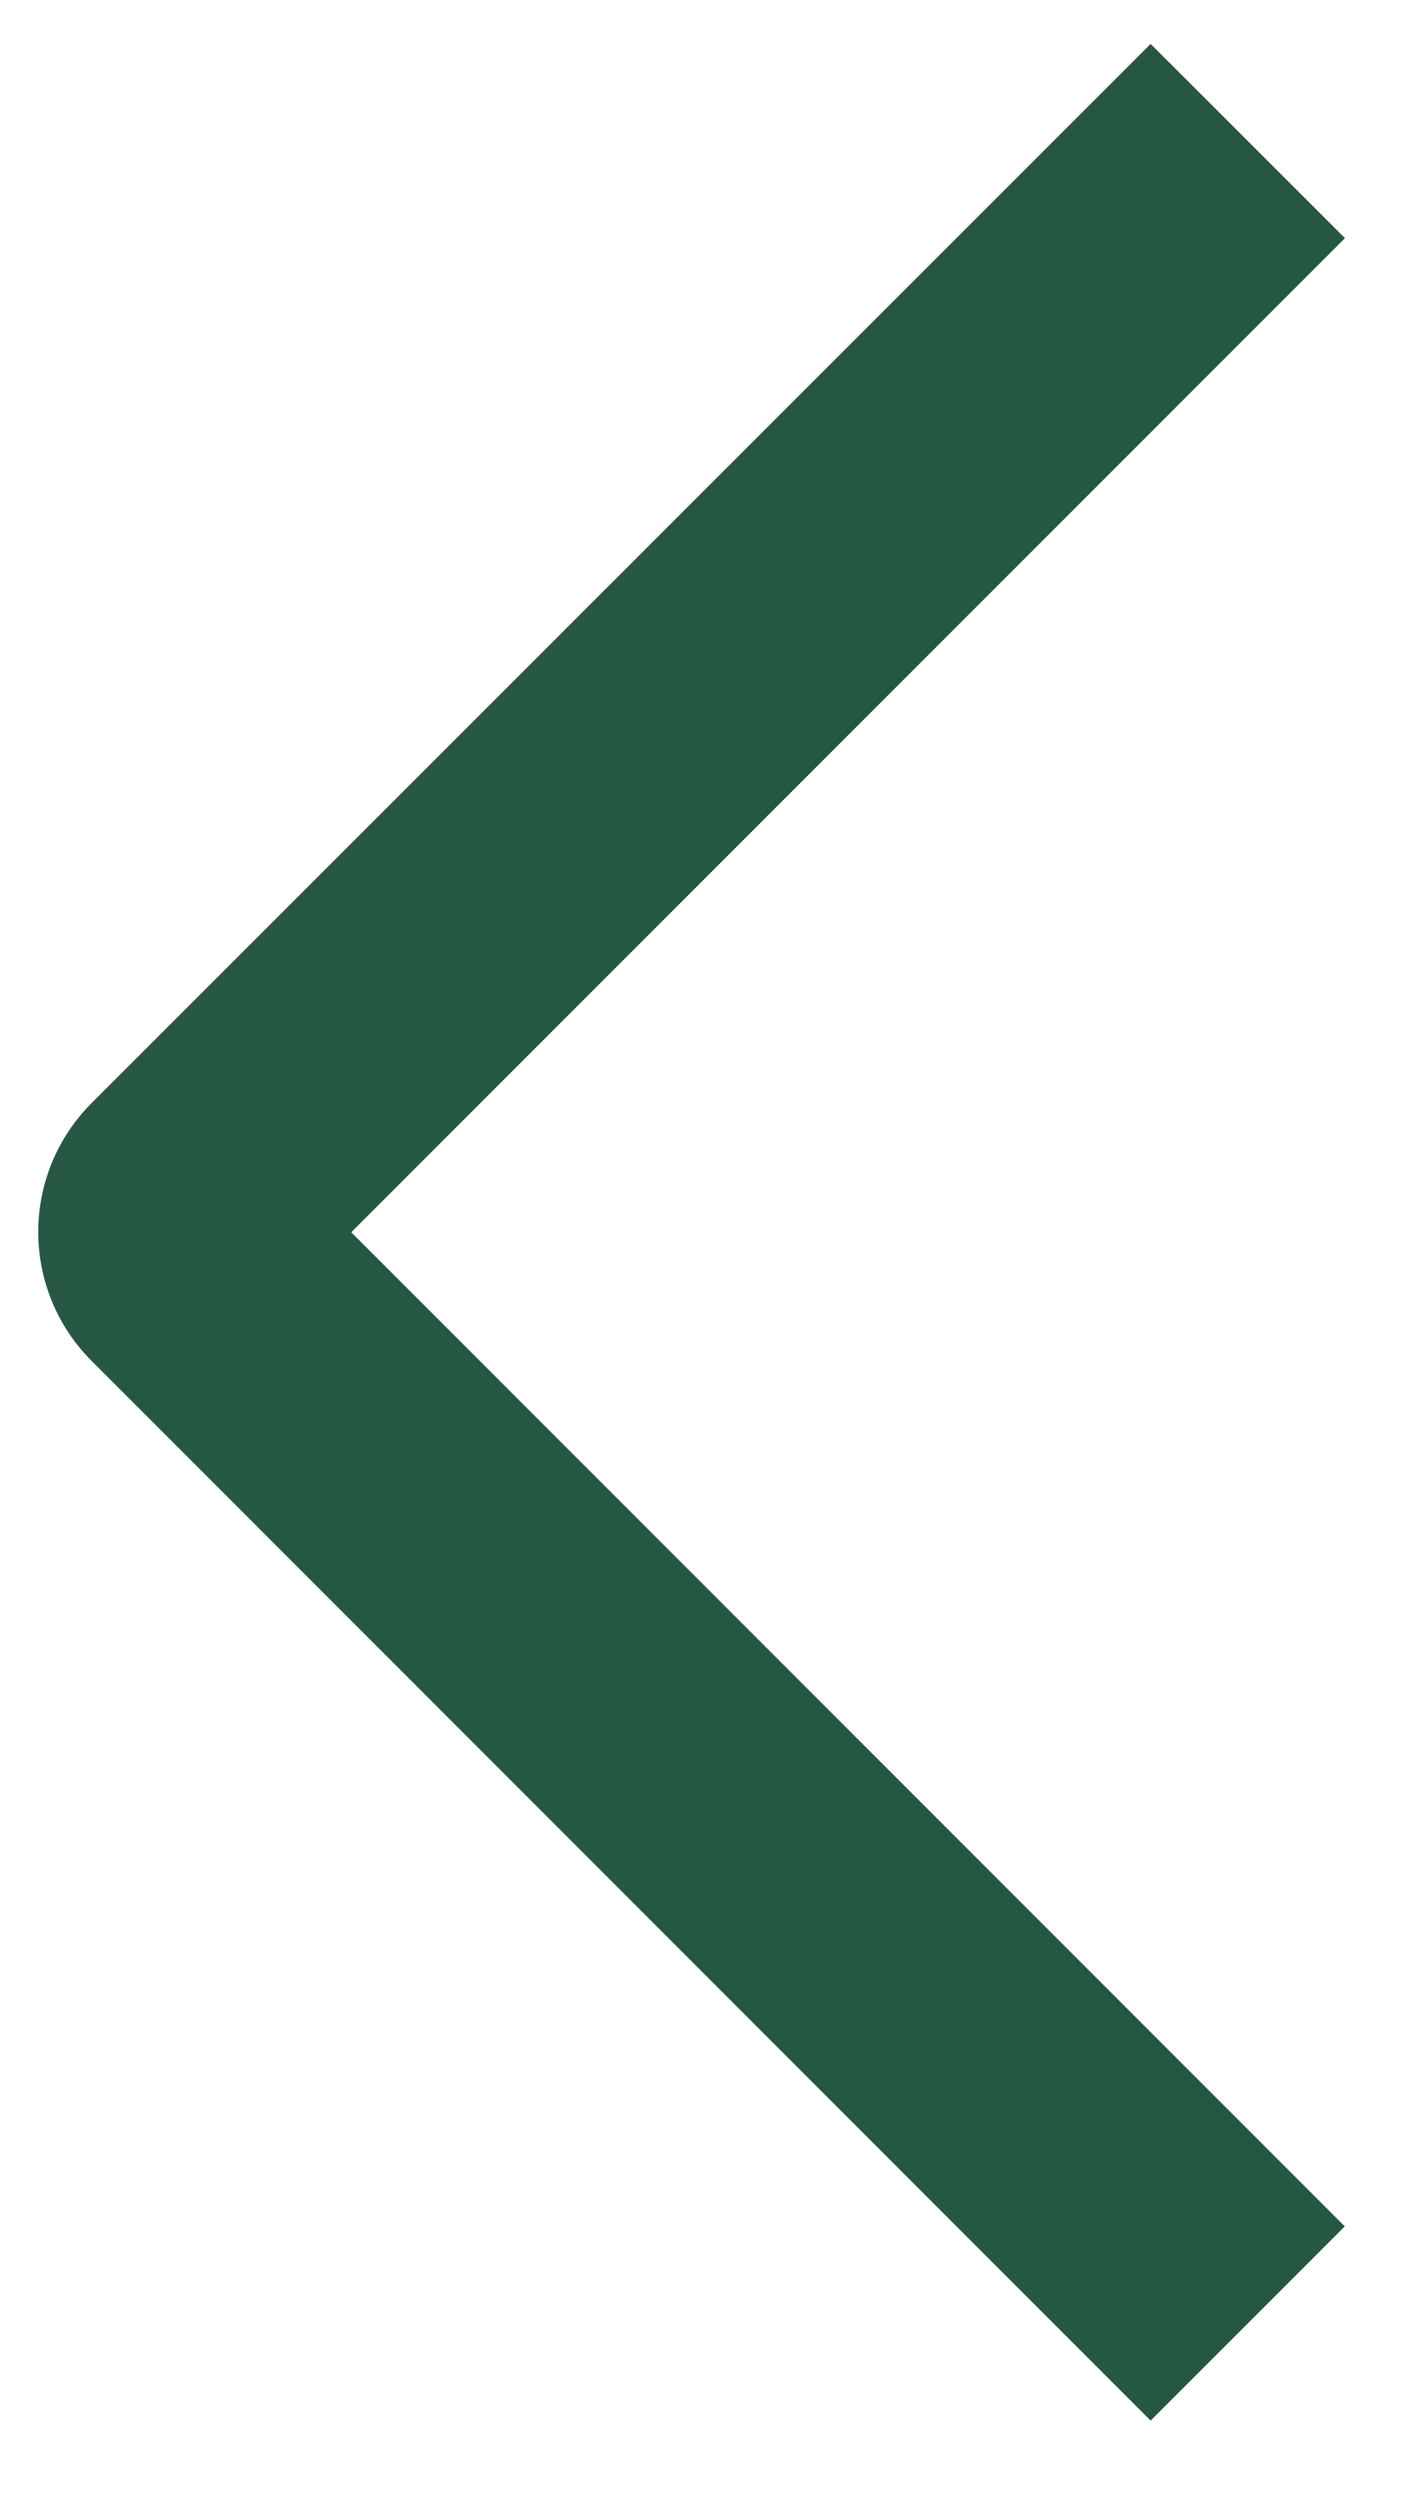
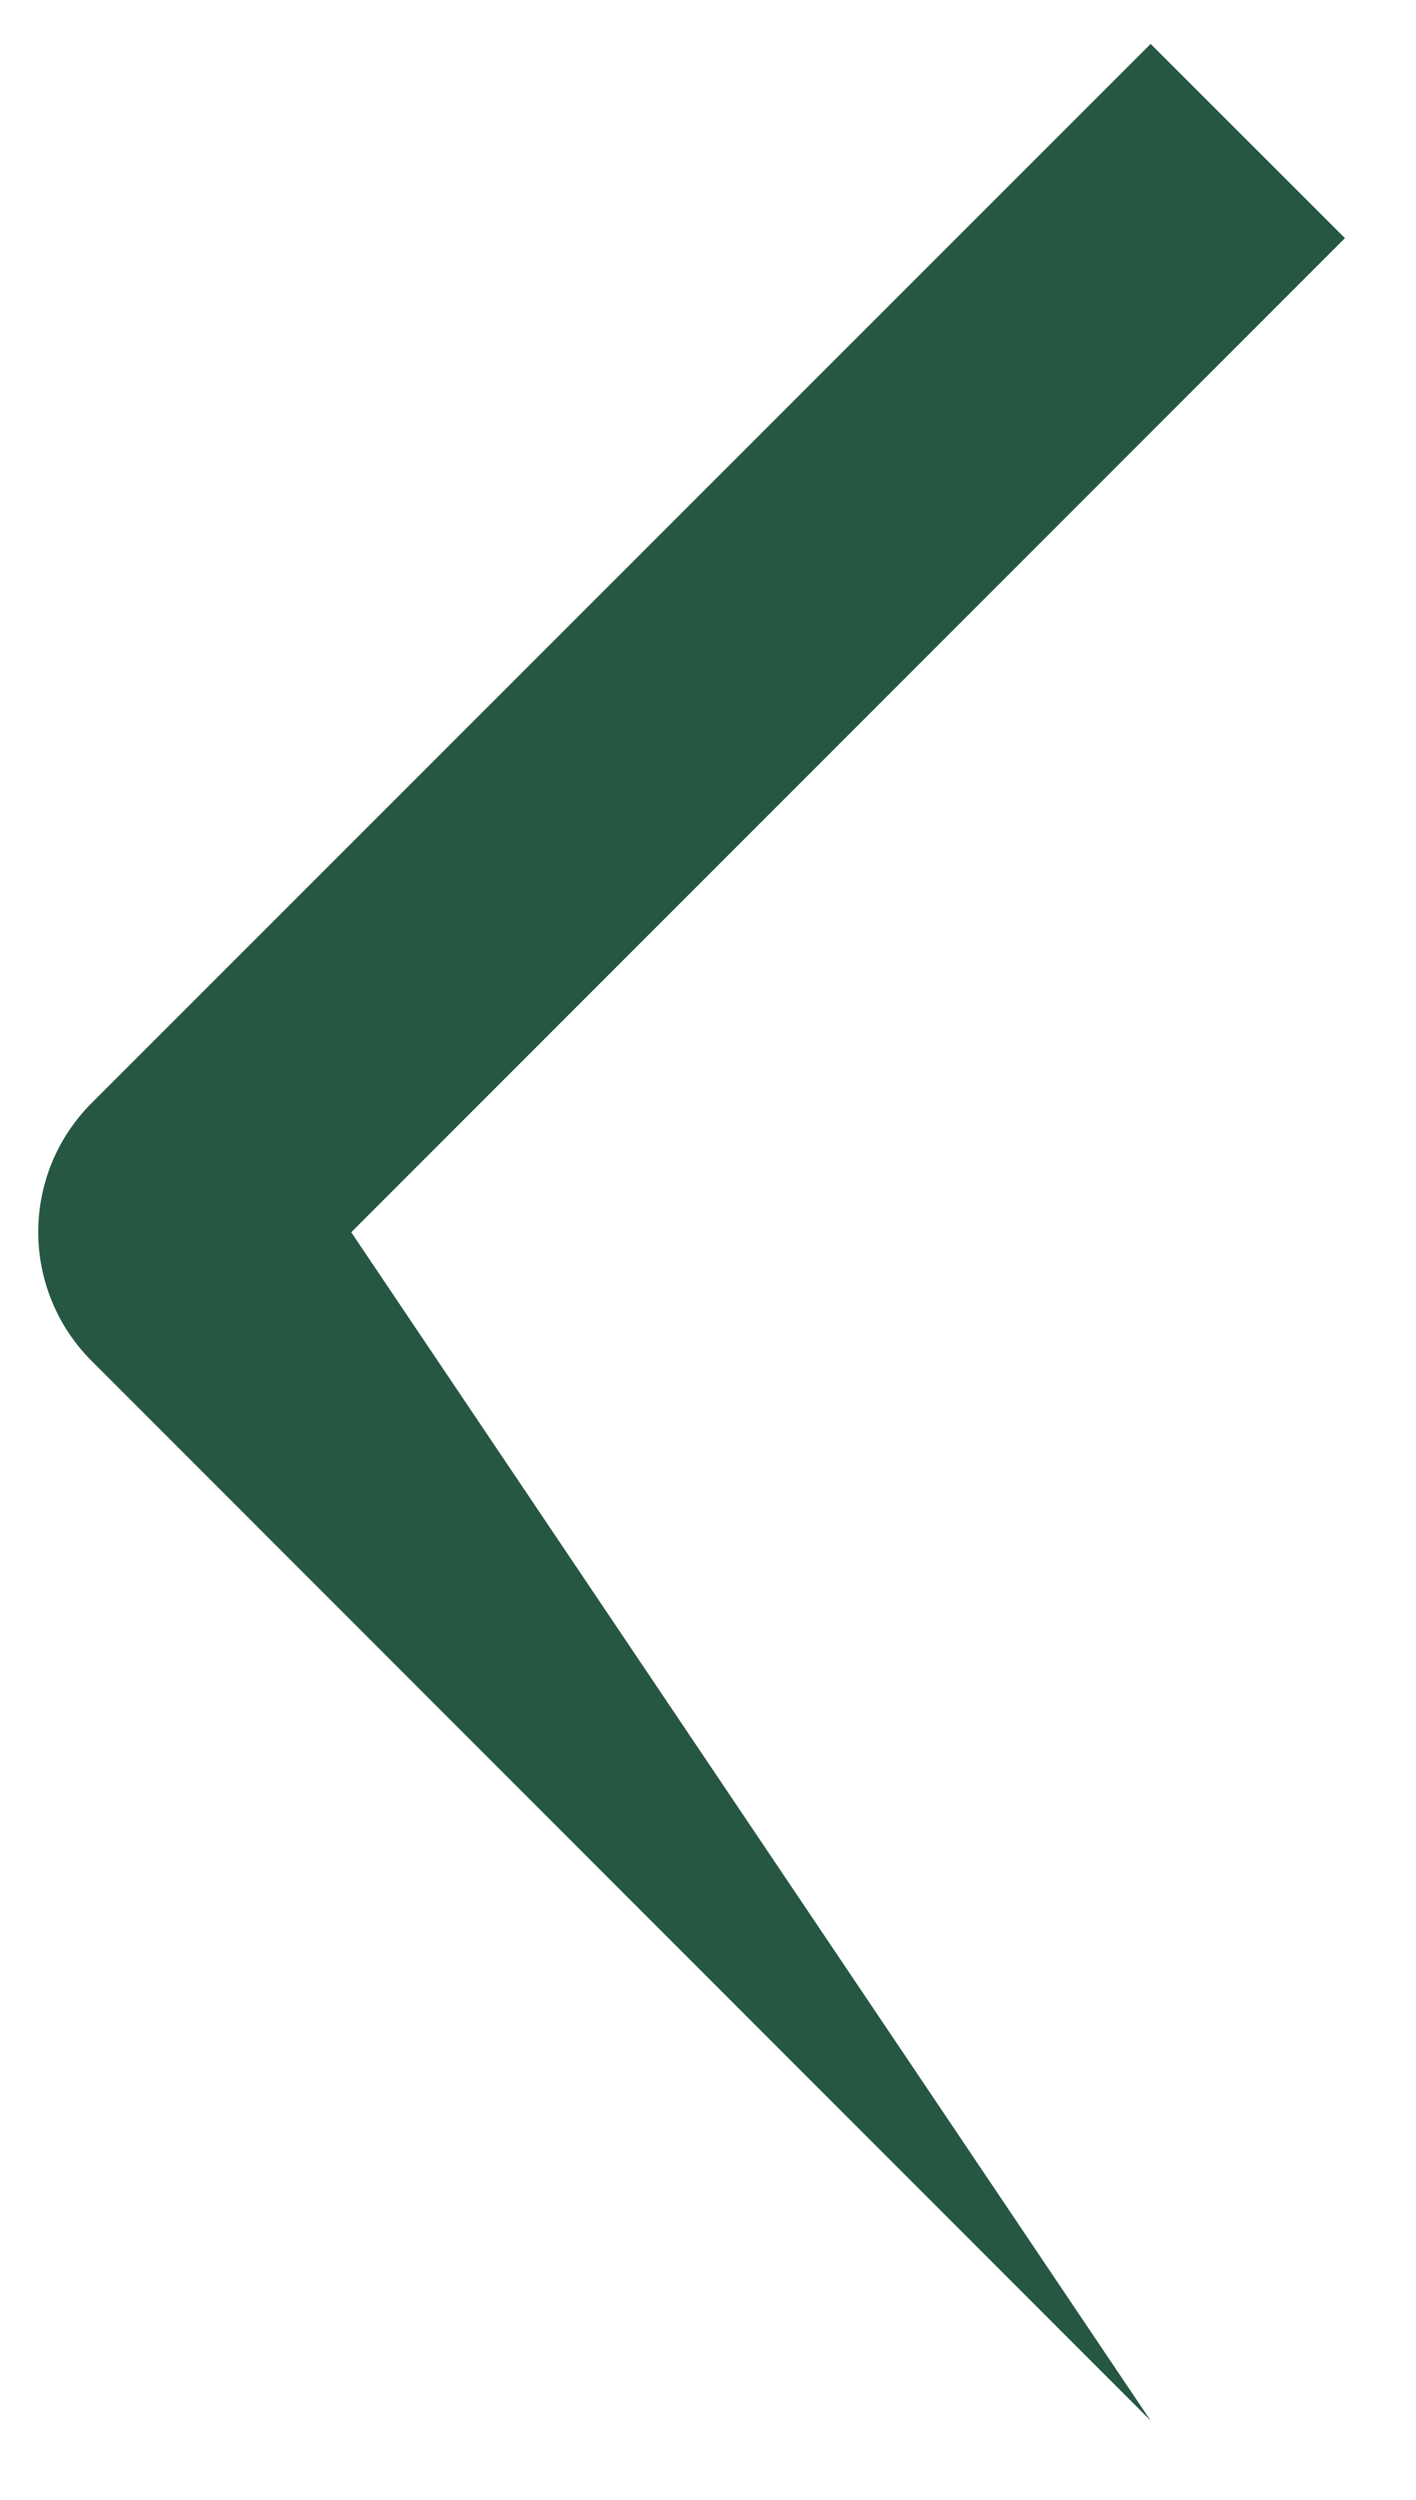
<svg xmlns="http://www.w3.org/2000/svg" width="17" height="30" viewBox="0 0 17 30" fill="none">
-   <path d="M16.147 2.858L13.814 0.527L1.106 13.231C0.901 13.435 0.738 13.677 0.627 13.943C0.516 14.21 0.459 14.496 0.459 14.785C0.459 15.073 0.516 15.359 0.627 15.626C0.738 15.893 0.901 16.135 1.106 16.338L13.814 29.049L16.145 26.718L4.217 14.788L16.147 2.858Z" fill="#265742" />
+   <path d="M16.147 2.858L13.814 0.527L1.106 13.231C0.901 13.435 0.738 13.677 0.627 13.943C0.516 14.21 0.459 14.496 0.459 14.785C0.459 15.073 0.516 15.359 0.627 15.626C0.738 15.893 0.901 16.135 1.106 16.338L13.814 29.049L4.217 14.788L16.147 2.858Z" fill="#265742" />
</svg>